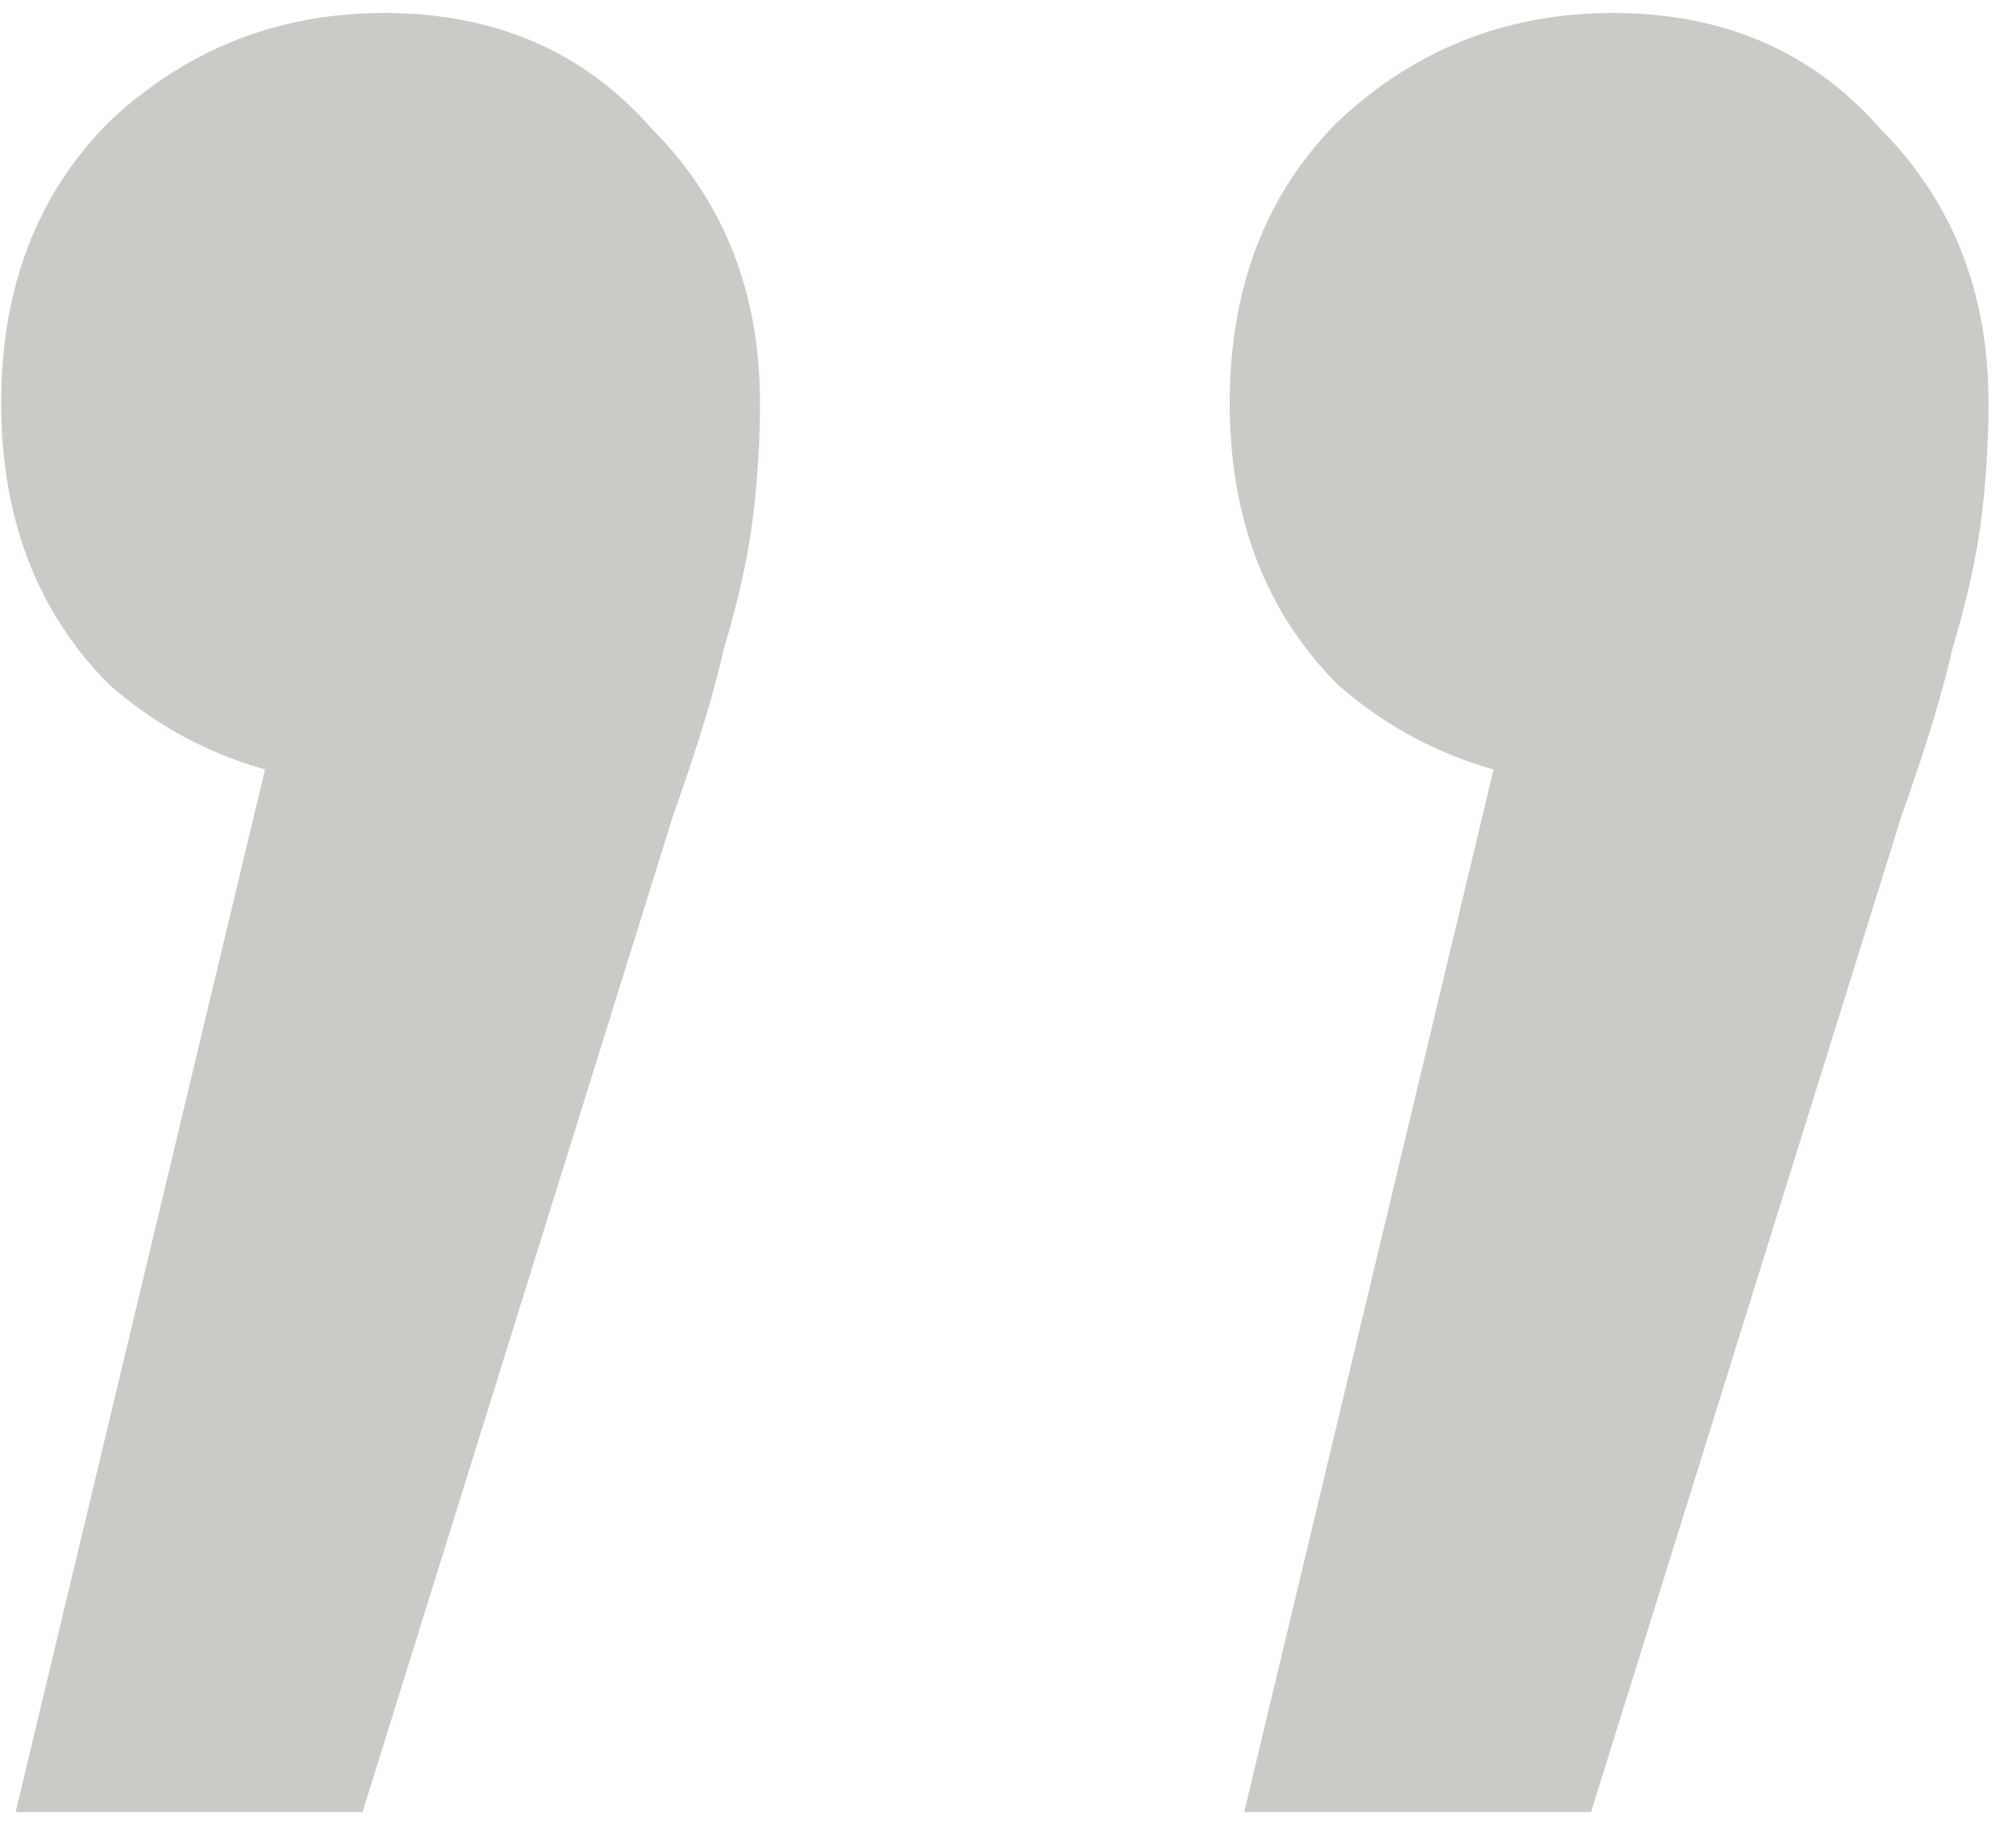
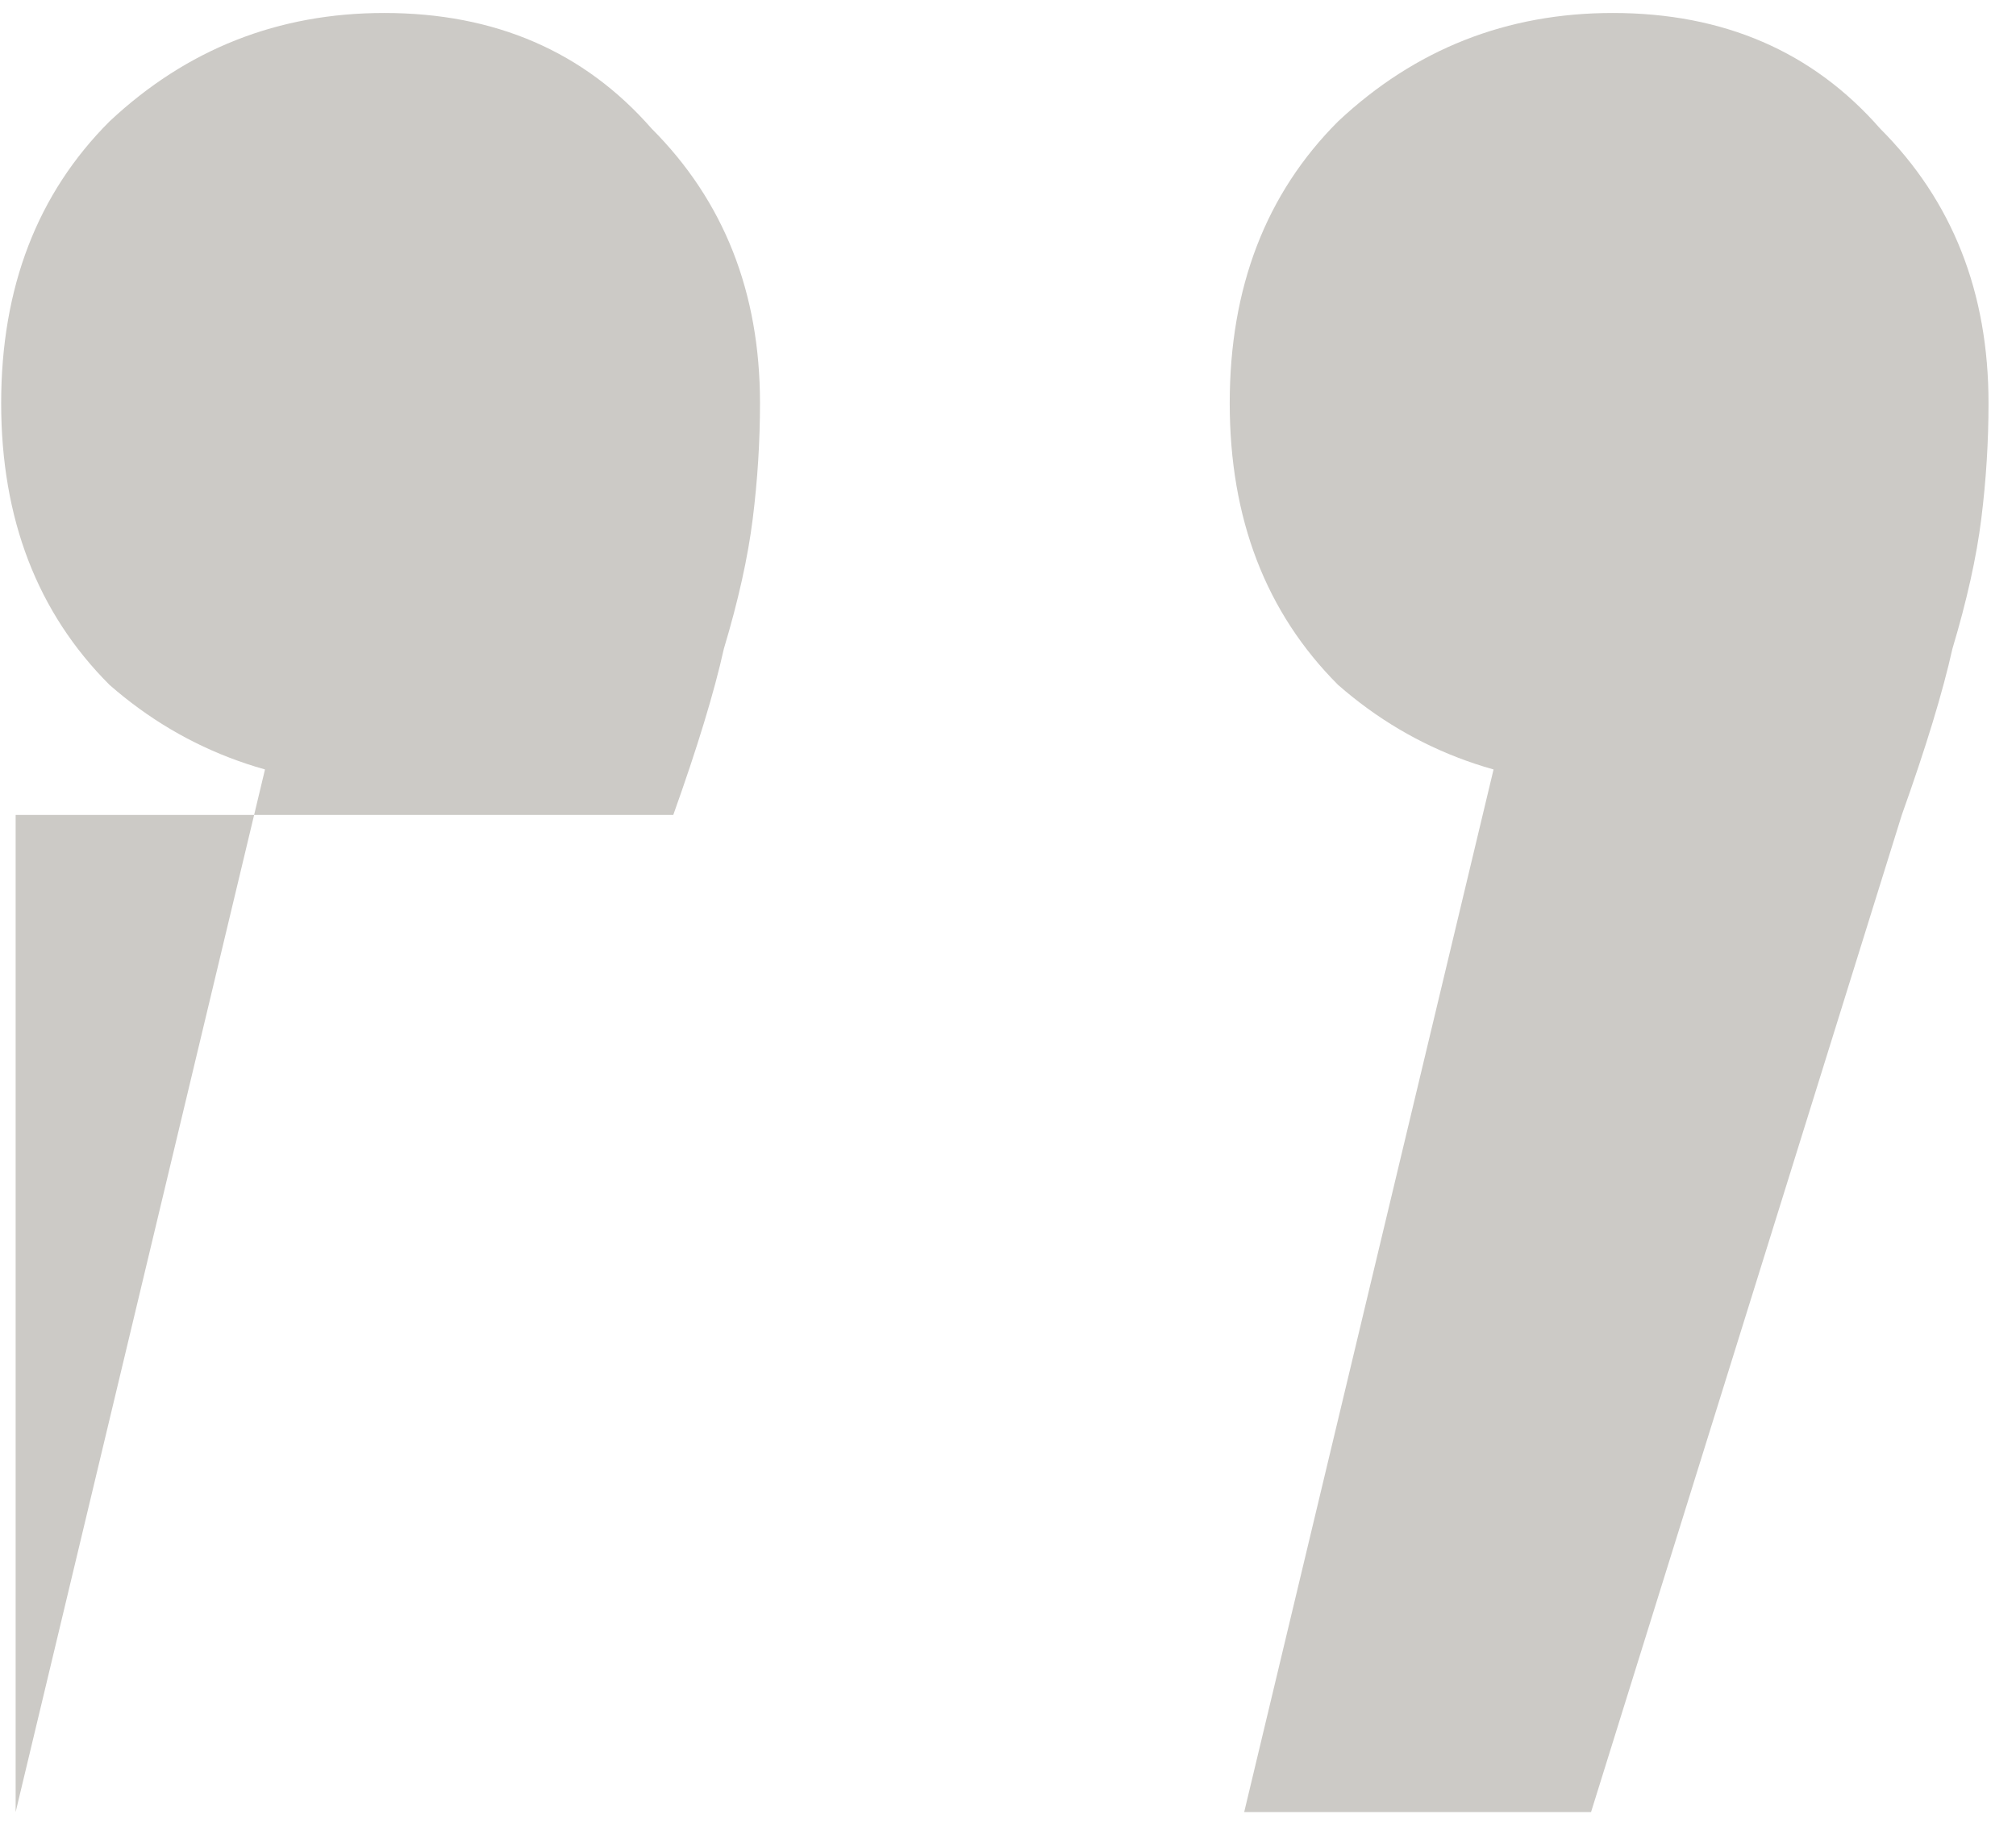
<svg xmlns="http://www.w3.org/2000/svg" width="57" height="52" viewBox="0 0 57 52" fill="none">
-   <path d="M0.442 51.245L9.432 13.649L11.067 22.23C7.934 22.23 5.278 21.277 3.098 19.37C1.055 17.326 0.033 14.67 0.033 11.401C0.033 8.132 1.055 5.475 3.098 3.432C5.278 1.389 7.866 0.367 10.863 0.367C13.996 0.367 16.516 1.457 18.423 3.636C20.466 5.68 21.488 8.268 21.488 11.401C21.488 12.491 21.419 13.58 21.283 14.67C21.147 15.76 20.875 16.986 20.466 18.348C20.194 19.574 19.717 21.14 19.036 23.047L10.25 51.245H0.442ZM35.178 51.245L44.168 13.649L45.803 22.23C42.669 22.23 40.013 21.277 37.834 19.37C35.791 17.326 34.769 14.67 34.769 11.401C34.769 8.132 35.791 5.475 37.834 3.432C40.013 1.389 42.601 0.367 45.598 0.367C48.731 0.367 51.251 1.457 53.158 3.636C55.202 5.68 56.223 8.268 56.223 11.401C56.223 12.491 56.155 13.58 56.019 14.67C55.883 15.76 55.61 16.986 55.202 18.348C54.929 19.574 54.452 21.14 53.771 23.047L44.985 51.245H35.178Z" fill="#CCCAC6" />
+   <path d="M0.442 51.245L9.432 13.649L11.067 22.23C7.934 22.23 5.278 21.277 3.098 19.37C1.055 17.326 0.033 14.67 0.033 11.401C0.033 8.132 1.055 5.475 3.098 3.432C5.278 1.389 7.866 0.367 10.863 0.367C13.996 0.367 16.516 1.457 18.423 3.636C20.466 5.68 21.488 8.268 21.488 11.401C21.488 12.491 21.419 13.58 21.283 14.67C21.147 15.76 20.875 16.986 20.466 18.348C20.194 19.574 19.717 21.14 19.036 23.047H0.442ZM35.178 51.245L44.168 13.649L45.803 22.23C42.669 22.23 40.013 21.277 37.834 19.37C35.791 17.326 34.769 14.67 34.769 11.401C34.769 8.132 35.791 5.475 37.834 3.432C40.013 1.389 42.601 0.367 45.598 0.367C48.731 0.367 51.251 1.457 53.158 3.636C55.202 5.68 56.223 8.268 56.223 11.401C56.223 12.491 56.155 13.58 56.019 14.67C55.883 15.76 55.61 16.986 55.202 18.348C54.929 19.574 54.452 21.14 53.771 23.047L44.985 51.245H35.178Z" fill="#CCCAC6" />
</svg>